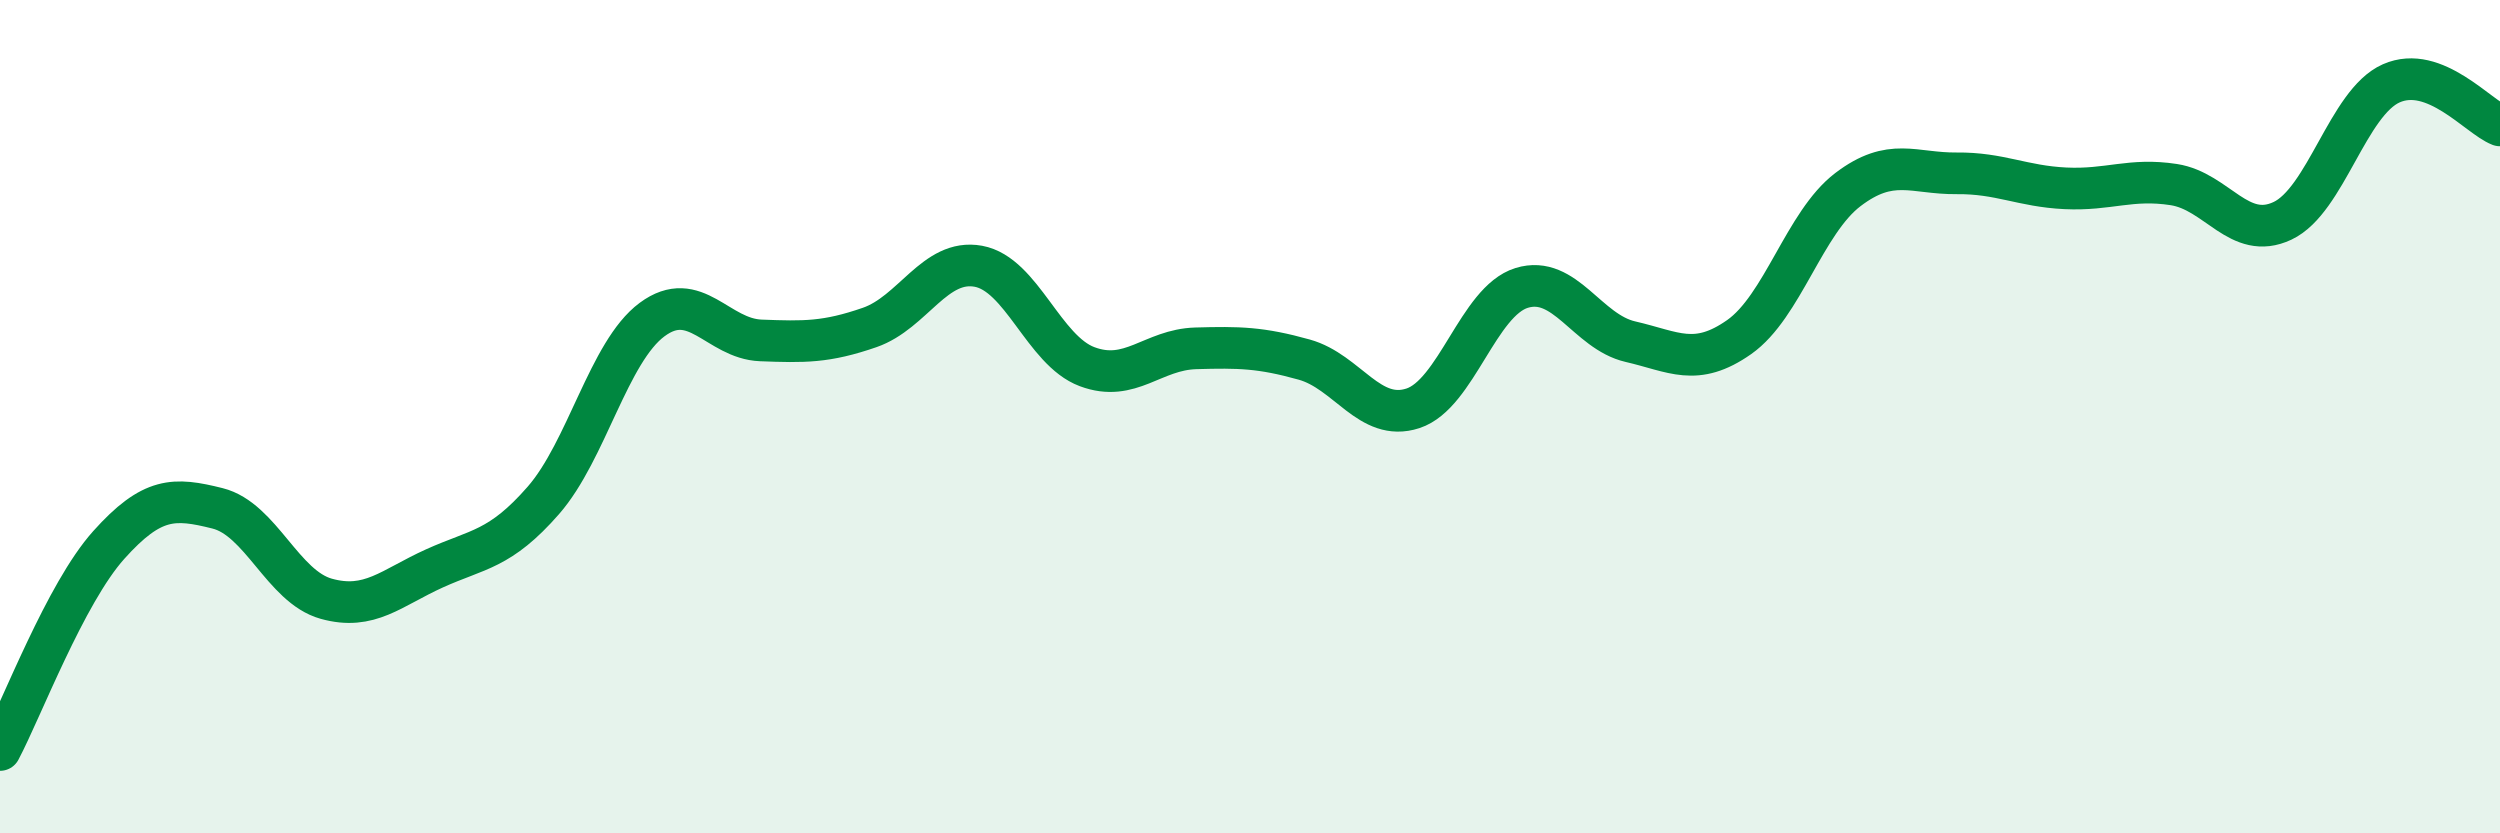
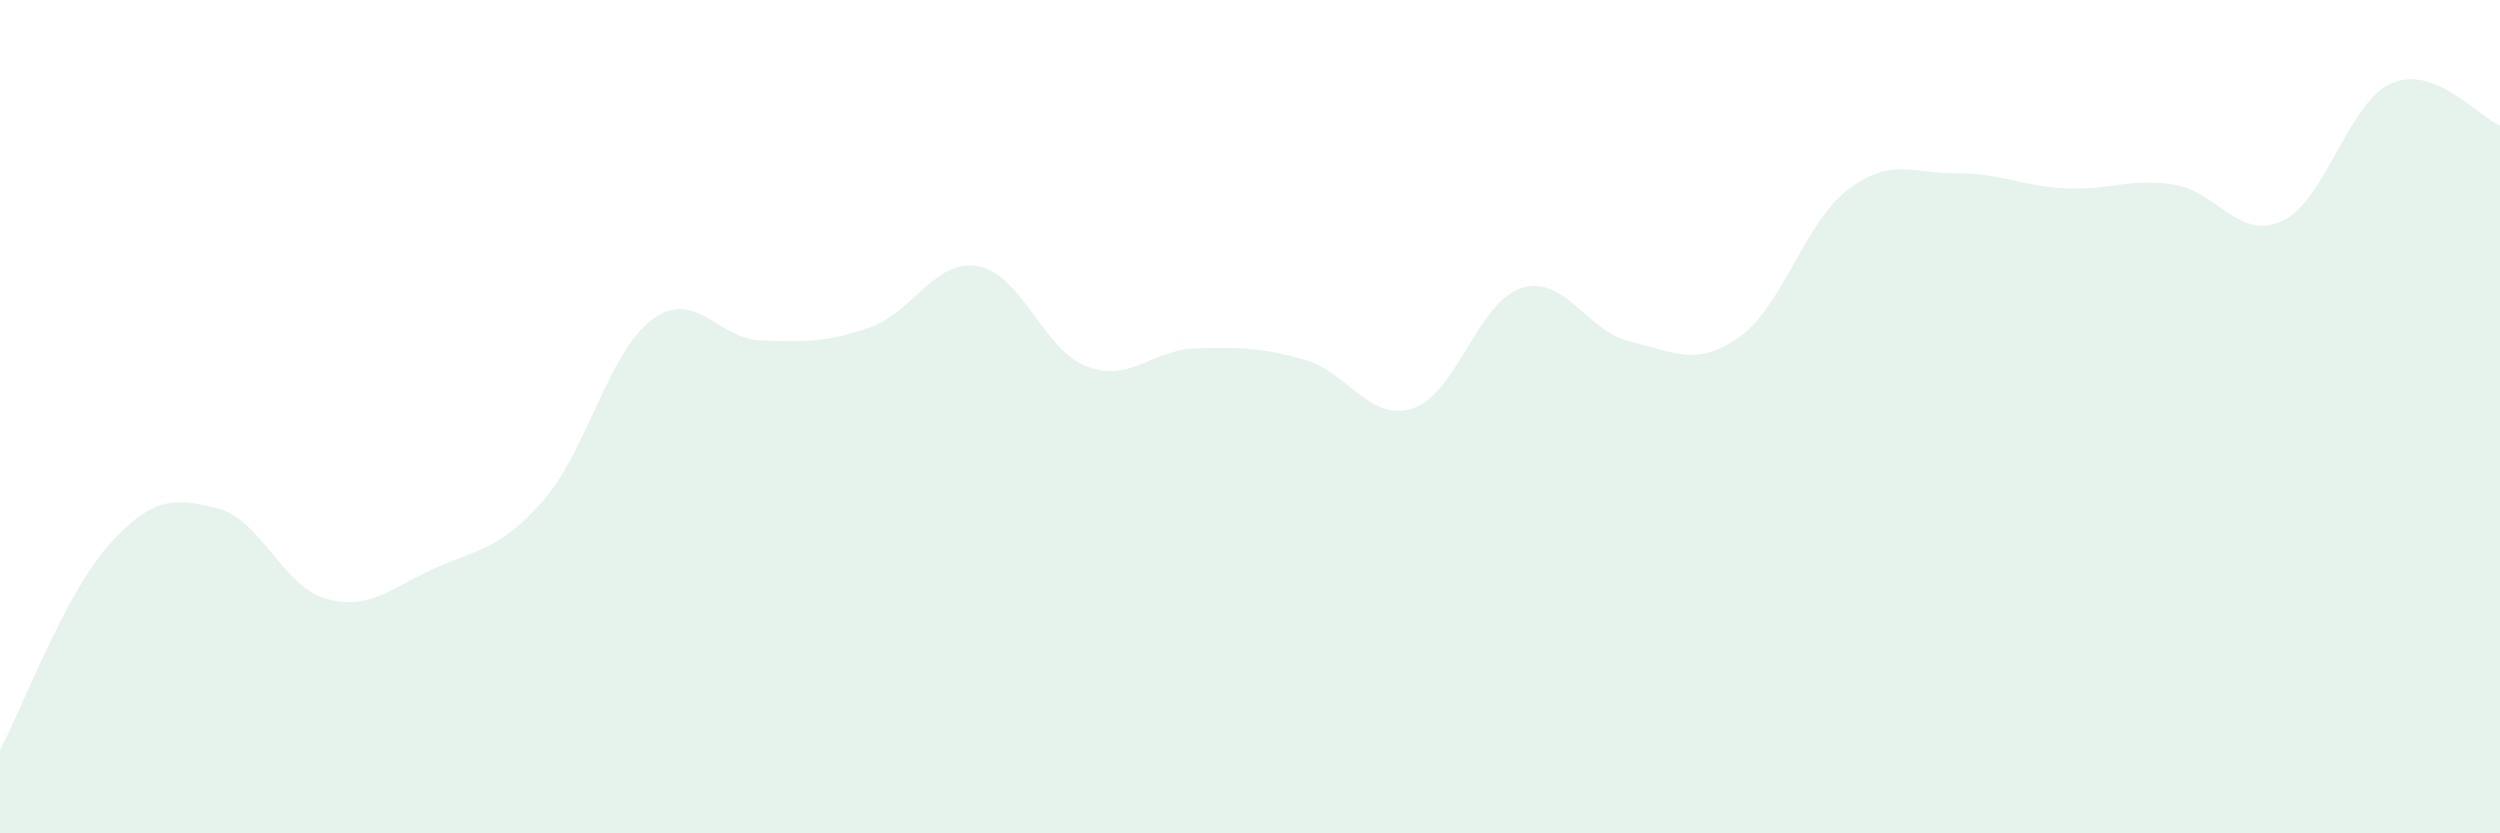
<svg xmlns="http://www.w3.org/2000/svg" width="60" height="20" viewBox="0 0 60 20">
  <path d="M 0,18 C 0.52,17.02 1.57,14.24 2.61,13.08 C 3.65,11.92 4.18,11.94 5.22,12.2 C 6.26,12.46 6.79,14.08 7.83,14.37 C 8.87,14.66 9.39,14.11 10.43,13.64 C 11.47,13.17 12,13.2 13.04,12.01 C 14.08,10.82 14.61,8.44 15.65,7.67 C 16.69,6.9 17.22,8.13 18.26,8.17 C 19.3,8.21 19.83,8.22 20.87,7.86 C 21.91,7.5 22.44,6.2 23.48,6.39 C 24.52,6.58 25.05,8.41 26.09,8.8 C 27.13,9.19 27.66,8.39 28.7,8.36 C 29.74,8.33 30.26,8.34 31.3,8.63 C 32.34,8.92 32.87,10.14 33.91,9.8 C 34.95,9.46 35.48,7.23 36.52,6.91 C 37.56,6.59 38.09,7.96 39.13,8.2 C 40.17,8.44 40.7,8.82 41.74,8.09 C 42.78,7.36 43.31,5.34 44.35,4.55 C 45.39,3.76 45.92,4.17 46.96,4.16 C 48,4.15 48.53,4.47 49.57,4.52 C 50.61,4.57 51.13,4.27 52.17,4.43 C 53.21,4.59 53.74,5.79 54.78,5.3 C 55.82,4.81 56.35,2.46 57.39,2 C 58.43,1.54 59.48,2.81 60,3.01L60 20L0 20Z" fill="#008740" opacity="0.1" stroke-linecap="round" stroke-linejoin="round" />
-   <path d="M 0,18 C 0.52,17.02 1.57,14.24 2.61,13.08 C 3.65,11.92 4.18,11.94 5.22,12.2 C 6.26,12.46 6.79,14.08 7.83,14.37 C 8.87,14.66 9.39,14.11 10.43,13.64 C 11.47,13.17 12,13.2 13.04,12.01 C 14.08,10.82 14.61,8.44 15.65,7.67 C 16.69,6.9 17.22,8.13 18.26,8.17 C 19.3,8.21 19.83,8.22 20.87,7.86 C 21.91,7.5 22.44,6.2 23.48,6.39 C 24.52,6.58 25.05,8.41 26.09,8.8 C 27.13,9.19 27.66,8.39 28.7,8.36 C 29.74,8.33 30.26,8.34 31.3,8.63 C 32.34,8.92 32.87,10.14 33.91,9.8 C 34.95,9.46 35.48,7.23 36.52,6.91 C 37.56,6.59 38.09,7.96 39.13,8.2 C 40.17,8.44 40.7,8.82 41.74,8.09 C 42.78,7.36 43.31,5.34 44.35,4.55 C 45.39,3.76 45.92,4.17 46.96,4.16 C 48,4.15 48.53,4.47 49.57,4.52 C 50.61,4.57 51.13,4.27 52.17,4.43 C 53.21,4.59 53.74,5.79 54.78,5.3 C 55.82,4.81 56.35,2.46 57.39,2 C 58.43,1.54 59.48,2.81 60,3.01" stroke="#008740" stroke-width="1" fill="none" stroke-linecap="round" stroke-linejoin="round" />
</svg>